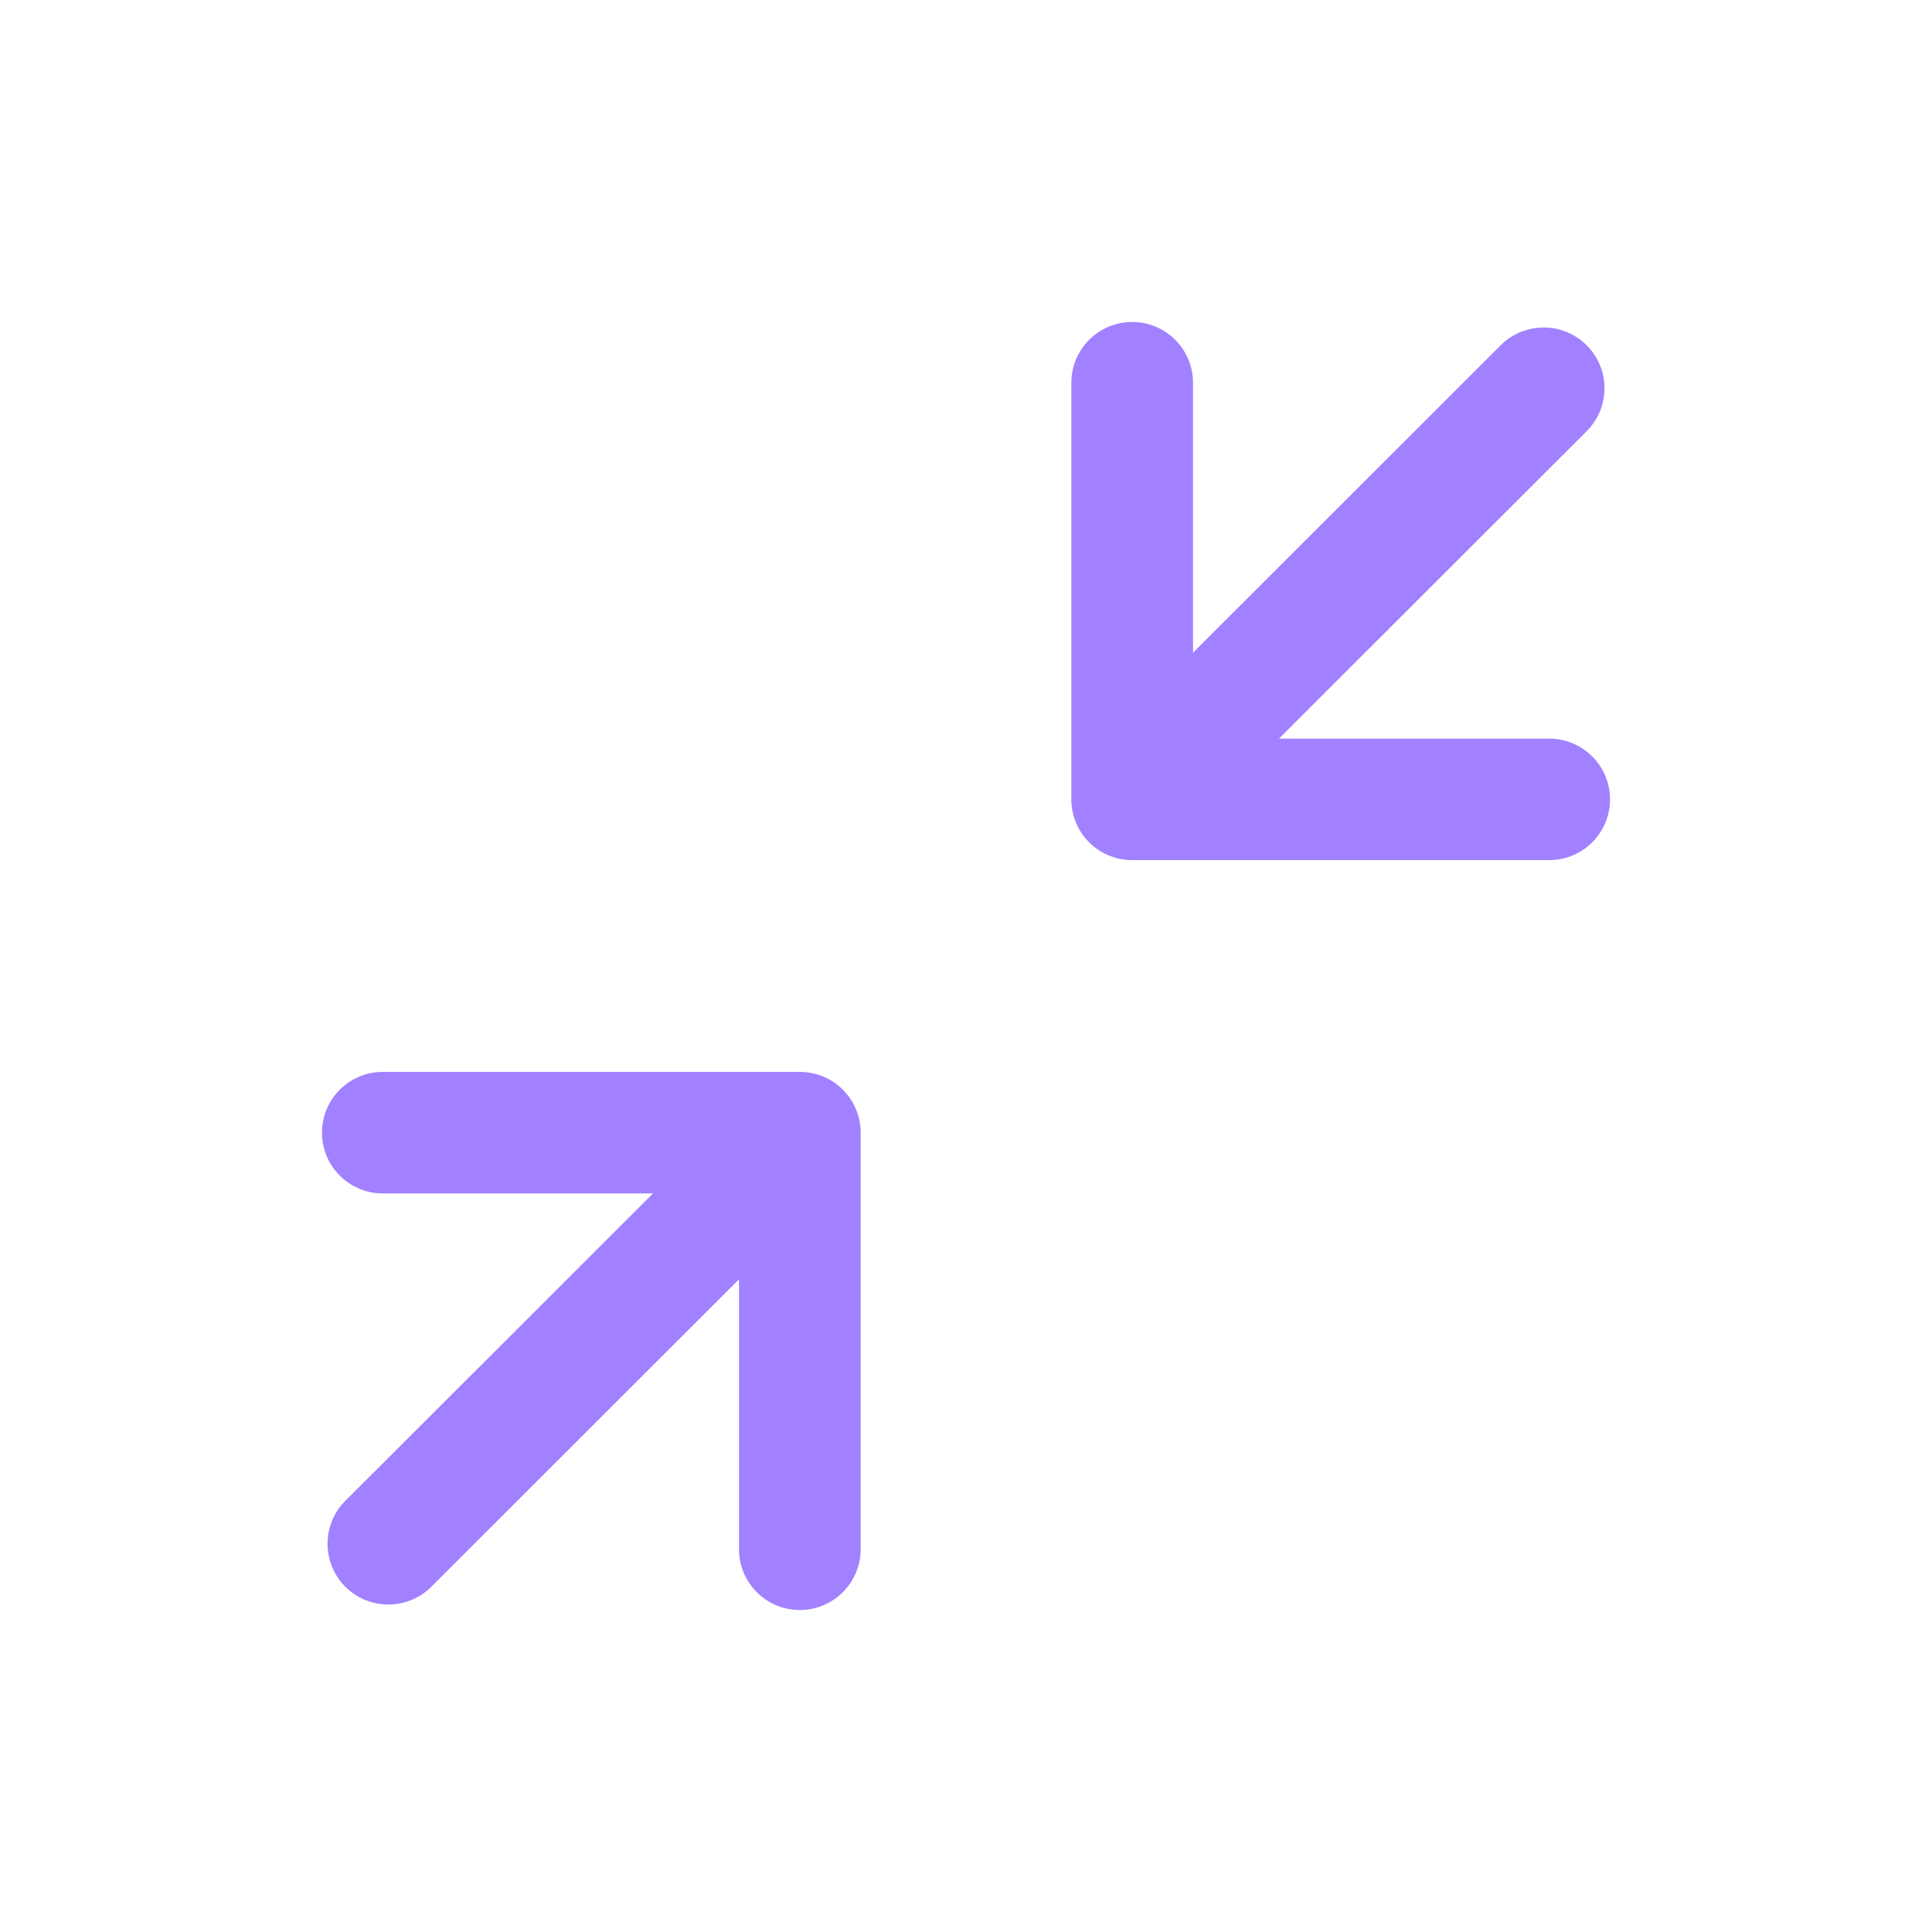
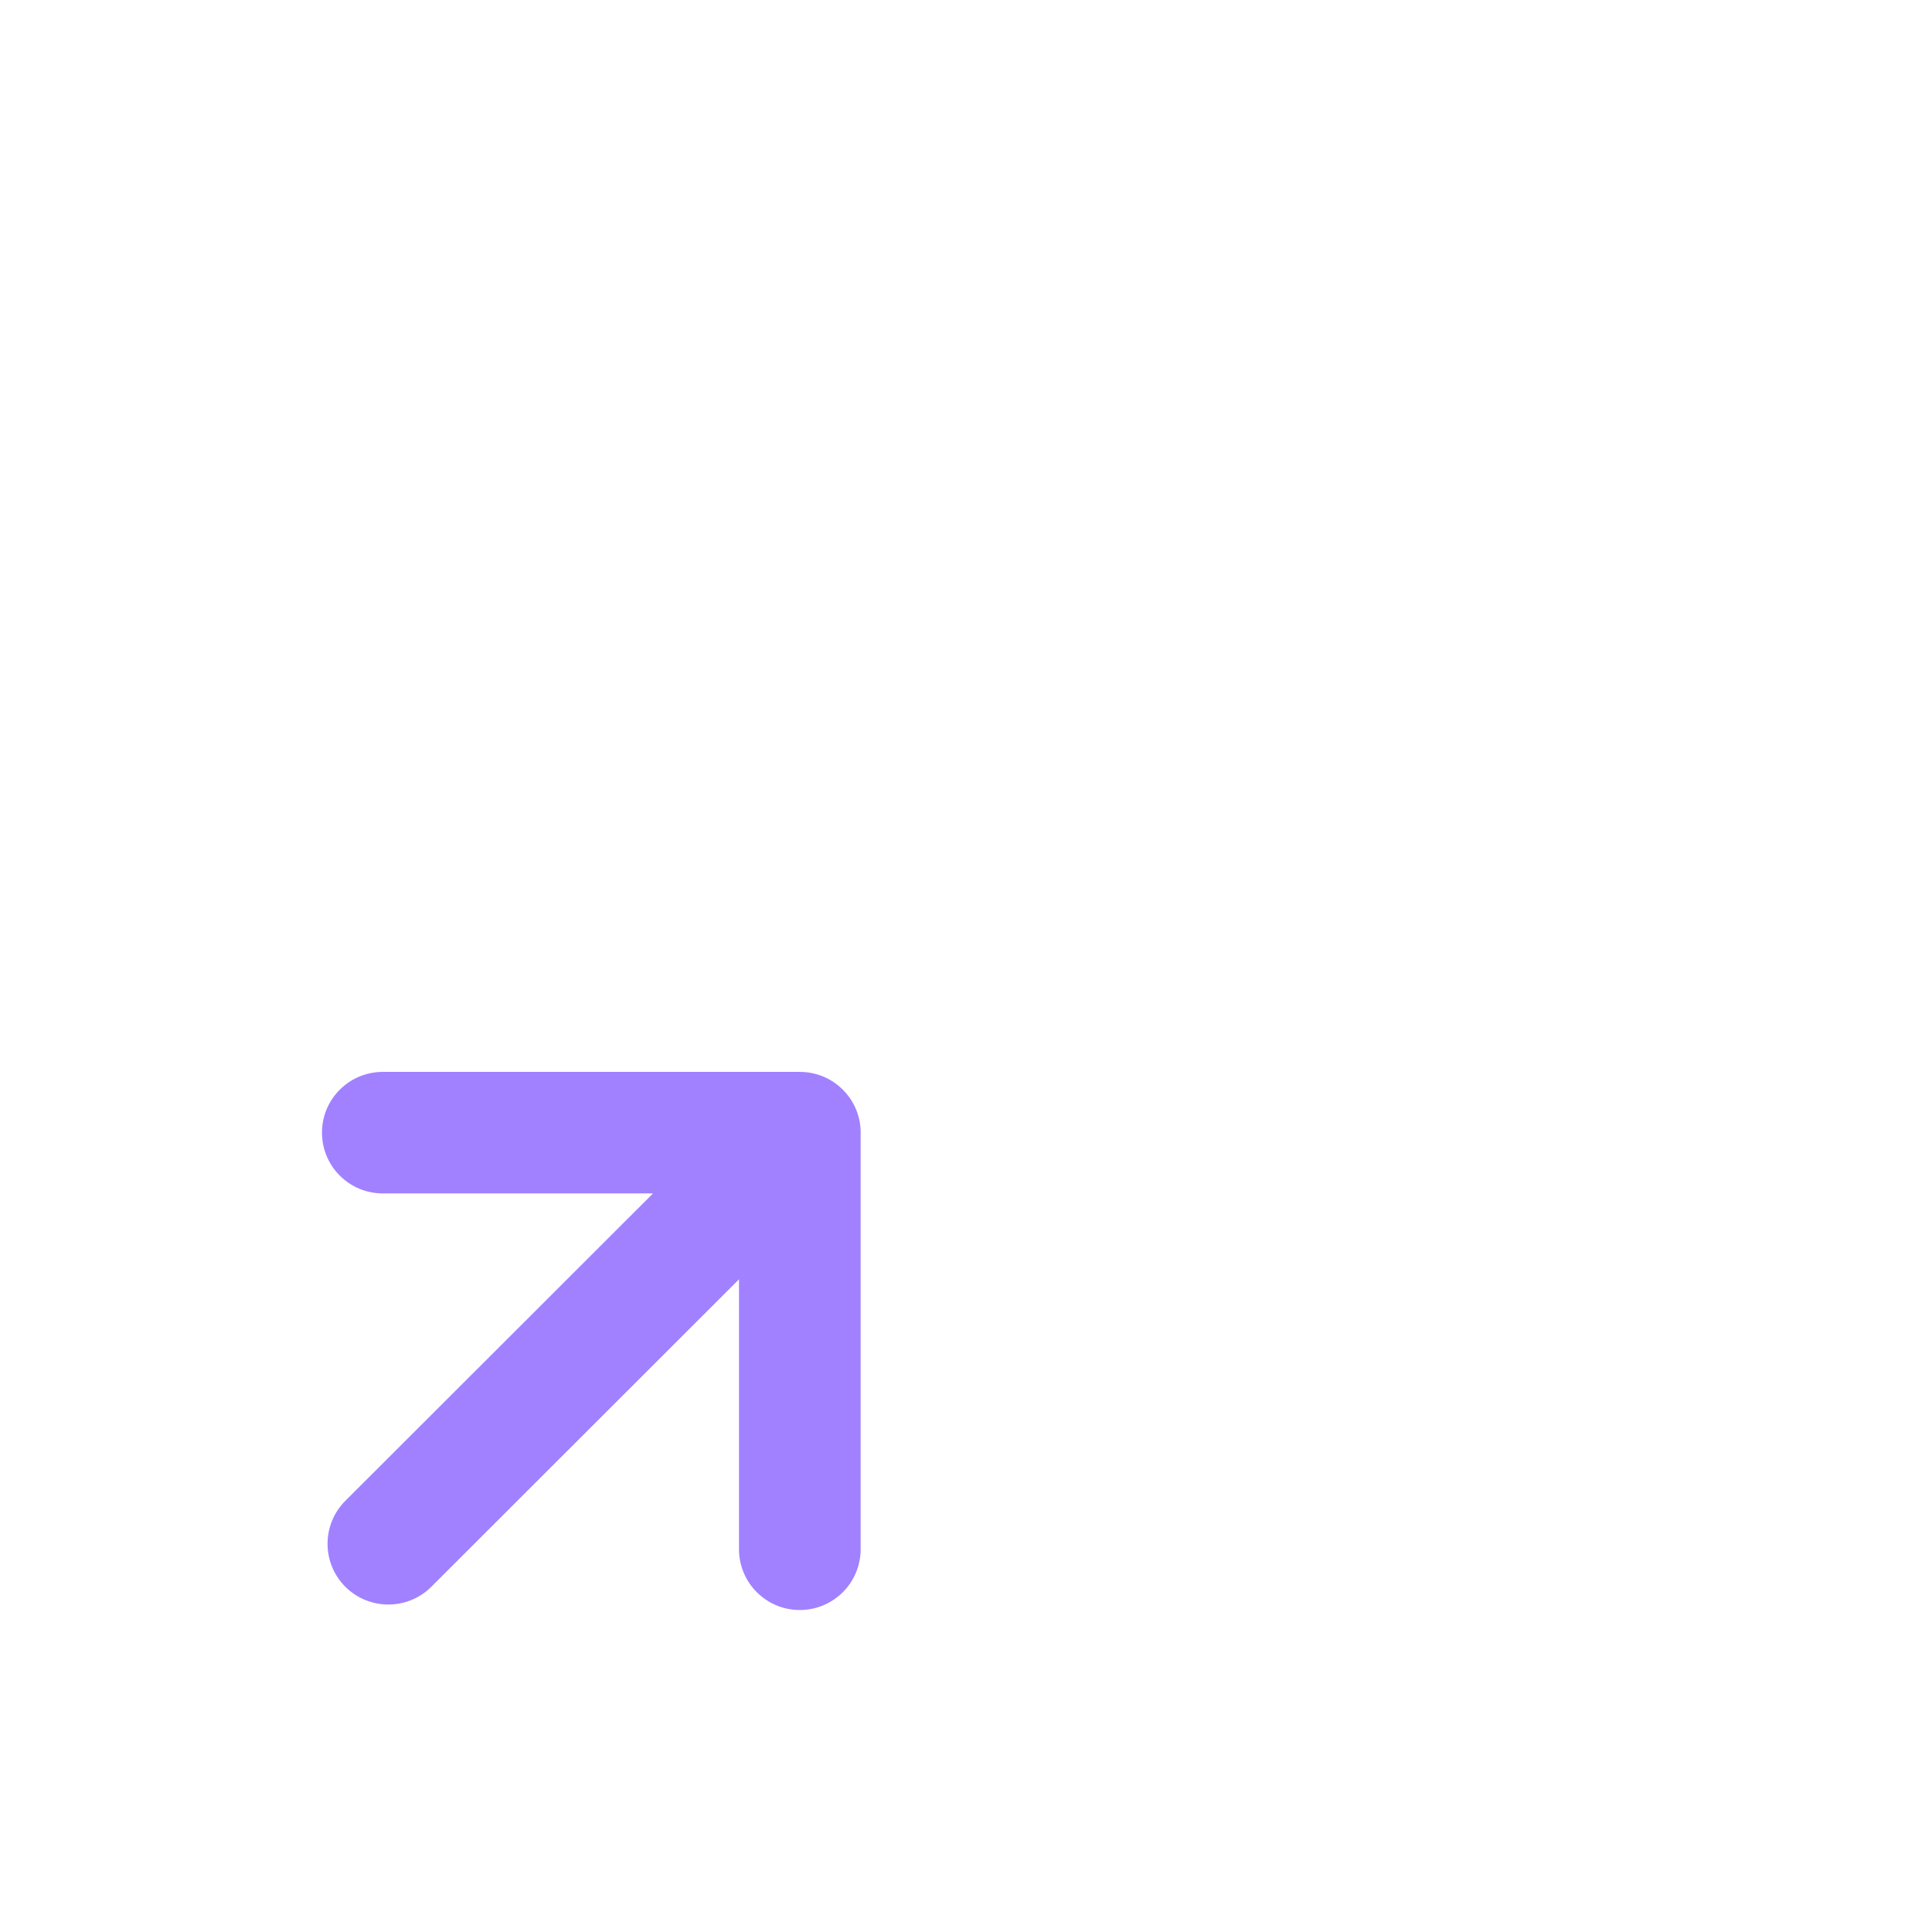
<svg xmlns="http://www.w3.org/2000/svg" width="32" height="32" viewBox="0 0 32 32" fill="none">
-   <path d="M17.745 13.205C17.736 13.474 17.834 13.746 18.04 13.952C18.237 14.148 18.495 14.246 18.753 14.246H25.66C26.216 14.246 26.667 13.796 26.667 13.24C26.667 12.684 26.216 12.234 25.66 12.234L21.184 12.234L26.28 7.142C26.674 6.749 26.674 6.112 26.28 5.719C25.887 5.326 25.249 5.326 24.856 5.719L19.76 10.81V6.34C19.76 5.784 19.309 5.333 18.753 5.333C18.196 5.333 17.745 5.784 17.745 6.34V13.205Z" fill="#A181FF" />
  <path d="M14.255 18.795C14.264 18.526 14.166 18.254 13.96 18.049C13.764 17.852 13.505 17.754 13.247 17.754H6.341C5.784 17.754 5.333 18.204 5.333 18.76C5.333 19.316 5.784 19.767 6.341 19.767H10.816L5.72 24.858C5.327 25.251 5.327 25.889 5.72 26.282C6.113 26.674 6.751 26.674 7.144 26.282L12.24 21.19V25.66C12.24 26.216 12.691 26.667 13.247 26.667C13.804 26.667 14.255 26.216 14.255 25.66V18.795Z" fill="#A181FF" />
</svg>